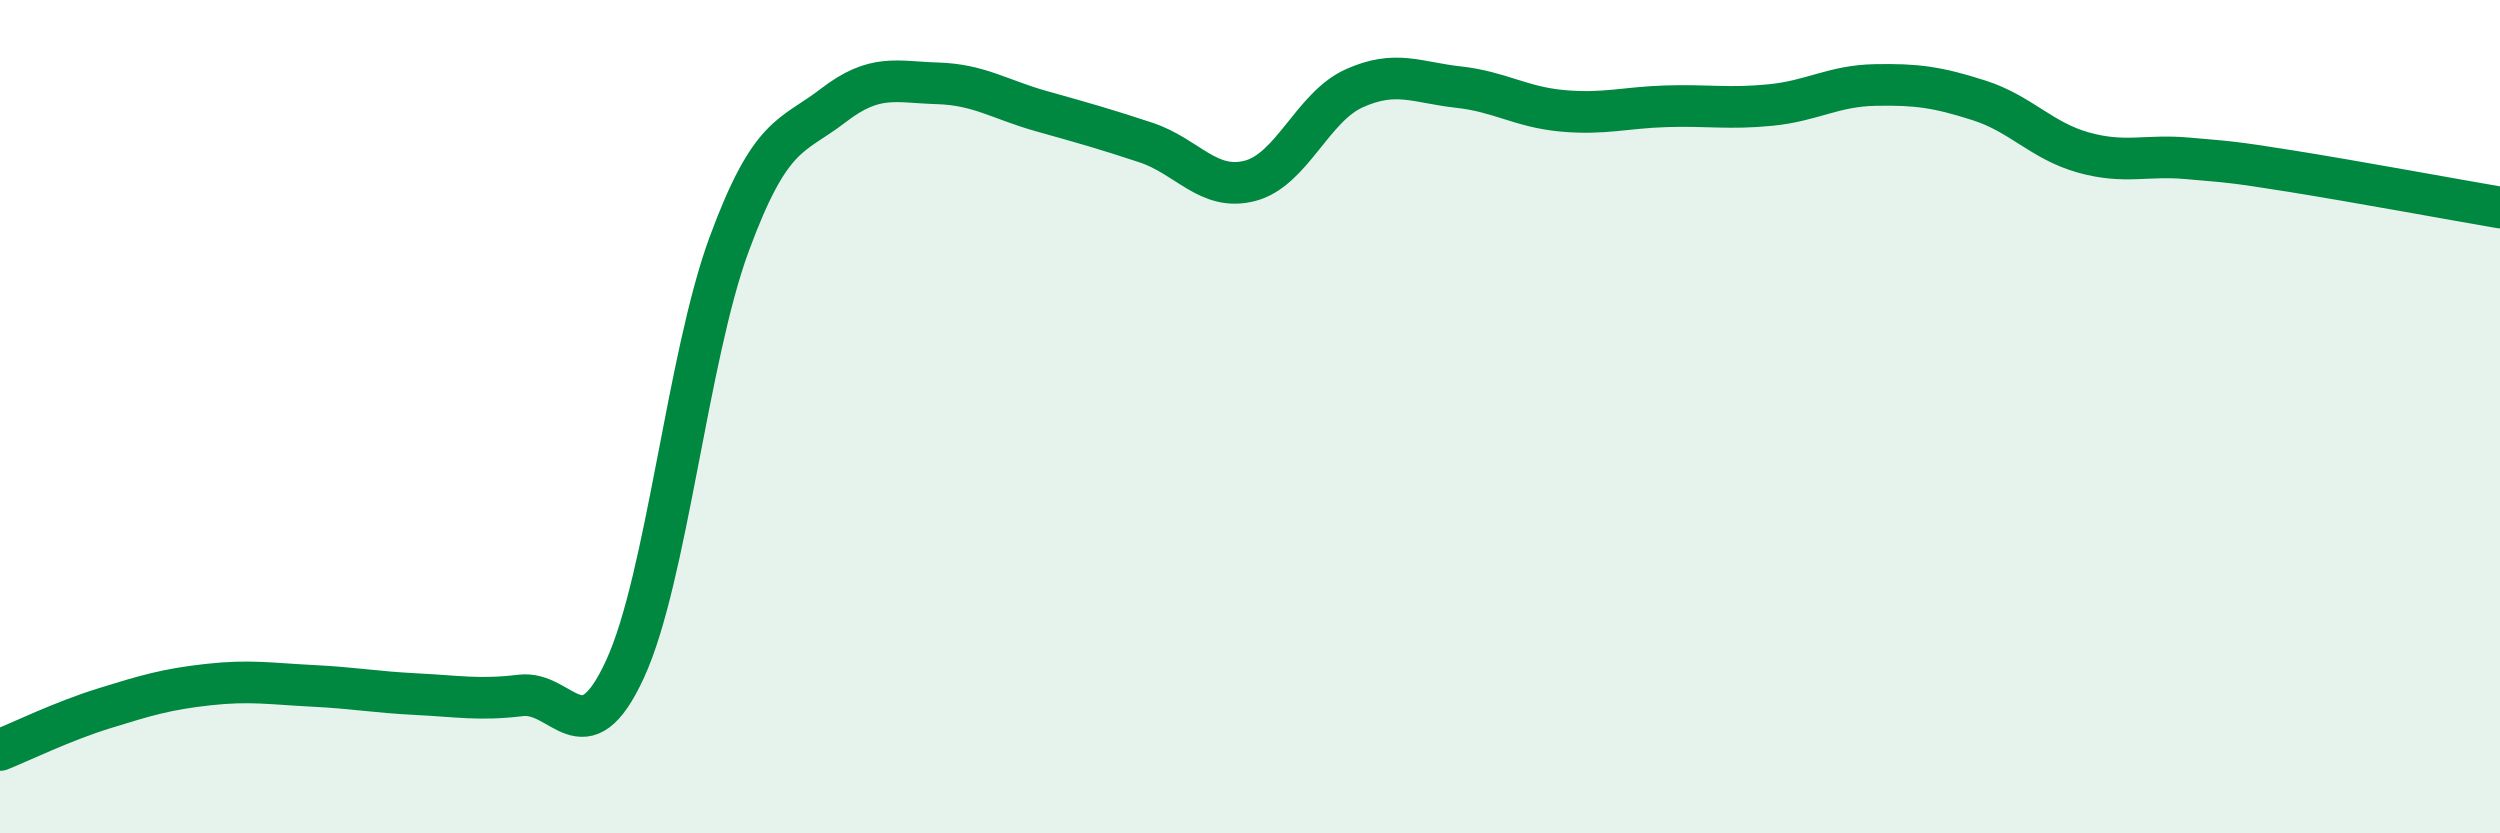
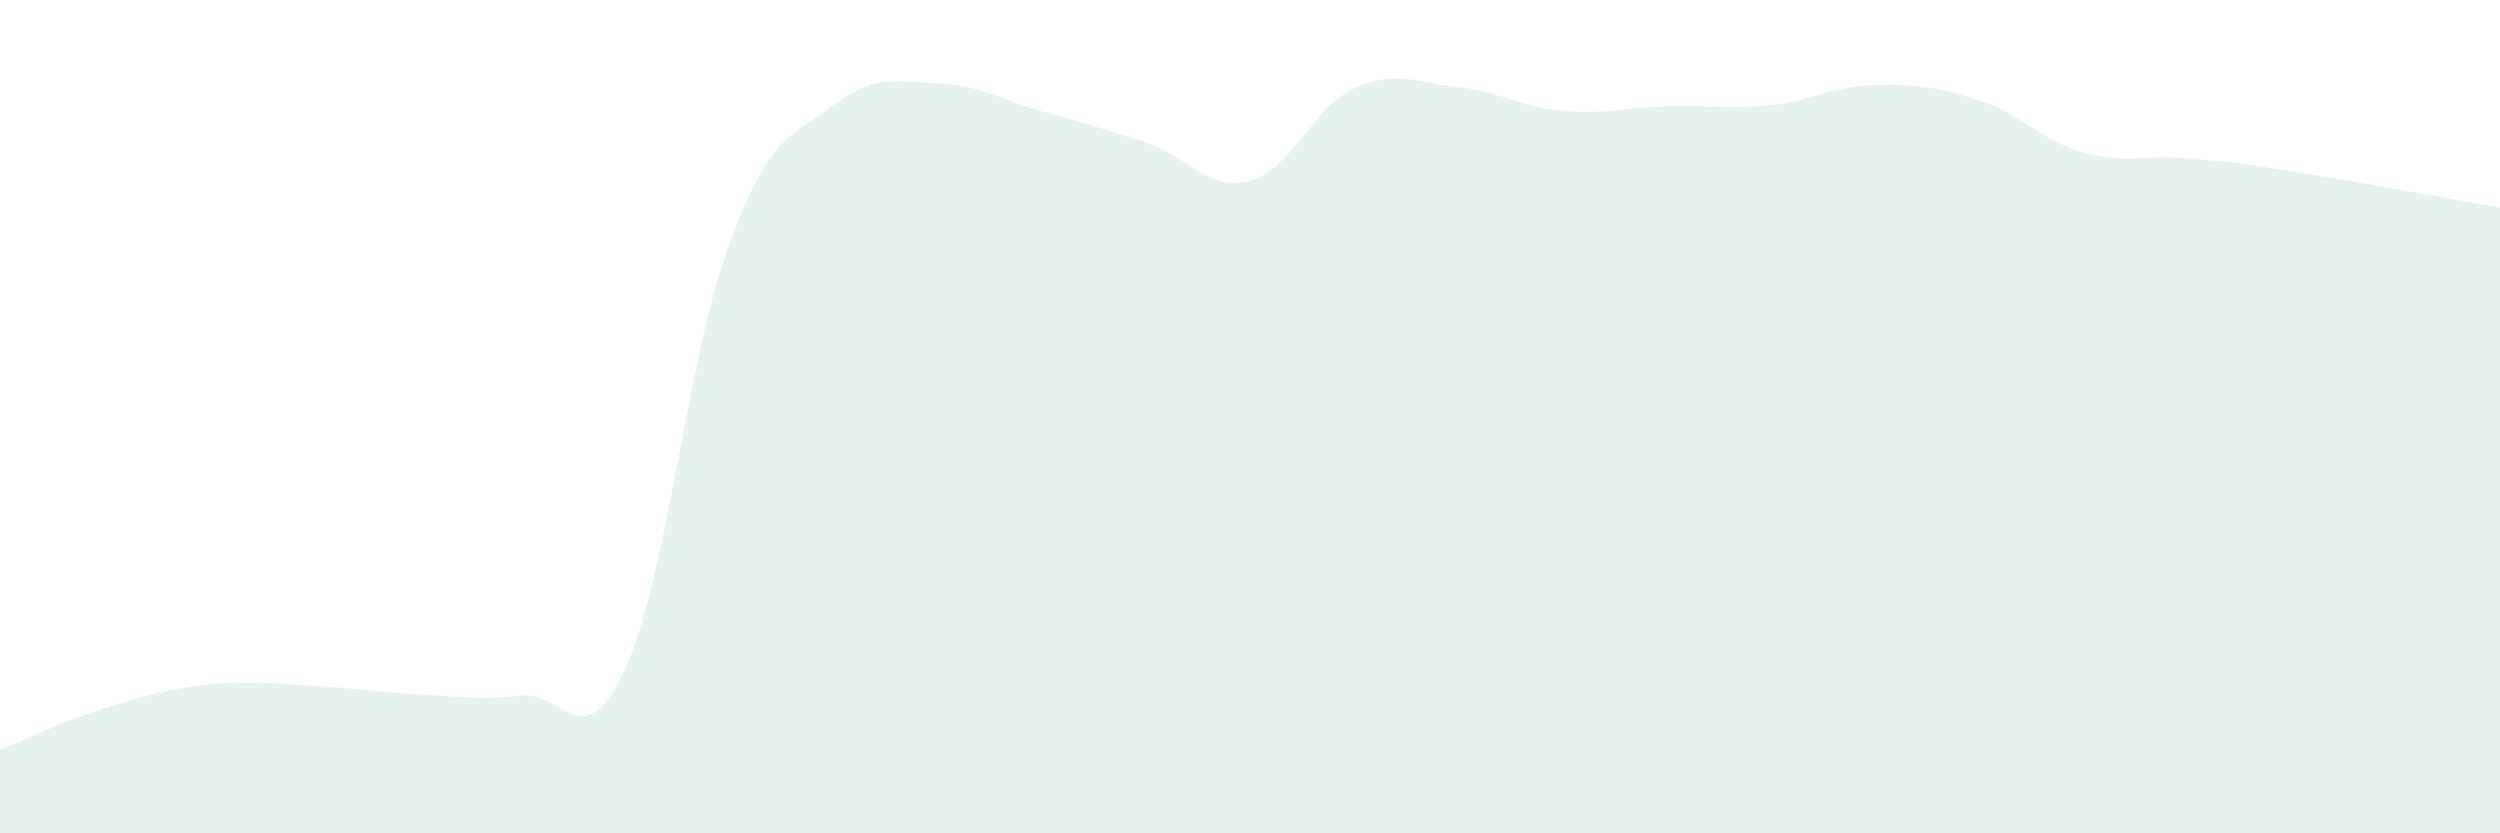
<svg xmlns="http://www.w3.org/2000/svg" width="60" height="20" viewBox="0 0 60 20">
  <path d="M 0,18 C 0.5,17.8 1.5,17.31 2.5,17 C 3.5,16.69 4,16.54 5,16.43 C 6,16.32 6.5,16.41 7.5,16.46 C 8.5,16.51 9,16.61 10,16.66 C 11,16.71 11.5,16.81 12.5,16.69 C 13.5,16.57 14,18.23 15,16.06 C 16,13.89 16.5,8.57 17.5,5.86 C 18.5,3.15 19,3.3 20,2.53 C 21,1.76 21.5,1.97 22.5,2 C 23.5,2.03 24,2.39 25,2.67 C 26,2.95 26.5,3.09 27.5,3.42 C 28.5,3.75 29,4.6 30,4.34 C 31,4.08 31.5,2.57 32.5,2.12 C 33.5,1.67 34,1.98 35,2.09 C 36,2.2 36.5,2.57 37.5,2.66 C 38.5,2.75 39,2.58 40,2.55 C 41,2.52 41.5,2.62 42.5,2.52 C 43.5,2.42 44,2.06 45,2.04 C 46,2.02 46.5,2.09 47.5,2.41 C 48.5,2.73 49,3.38 50,3.66 C 51,3.94 51.5,3.71 52.5,3.8 C 53.5,3.89 53.5,3.87 55,4.11 C 56.5,4.35 59,4.81 60,4.98L60 20L0 20Z" fill="#008740" opacity="0.1" stroke-linecap="round" stroke-linejoin="round" />
-   <path d="M 0,18 C 0.5,17.8 1.5,17.31 2.5,17 C 3.5,16.69 4,16.54 5,16.43 C 6,16.32 6.5,16.41 7.5,16.46 C 8.5,16.51 9,16.61 10,16.66 C 11,16.71 11.5,16.81 12.5,16.69 C 13.5,16.57 14,18.23 15,16.06 C 16,13.89 16.5,8.57 17.5,5.86 C 18.5,3.15 19,3.3 20,2.53 C 21,1.76 21.5,1.97 22.5,2 C 23.5,2.03 24,2.39 25,2.67 C 26,2.95 26.5,3.09 27.5,3.42 C 28.5,3.75 29,4.6 30,4.34 C 31,4.08 31.5,2.57 32.5,2.12 C 33.5,1.67 34,1.98 35,2.09 C 36,2.2 36.5,2.57 37.5,2.66 C 38.5,2.75 39,2.58 40,2.55 C 41,2.52 41.5,2.62 42.5,2.52 C 43.5,2.42 44,2.06 45,2.04 C 46,2.02 46.5,2.09 47.5,2.41 C 48.5,2.73 49,3.38 50,3.66 C 51,3.94 51.5,3.71 52.5,3.8 C 53.5,3.89 53.5,3.87 55,4.11 C 56.5,4.35 59,4.81 60,4.98" stroke="#008740" stroke-width="1" fill="none" stroke-linecap="round" stroke-linejoin="round" />
</svg>